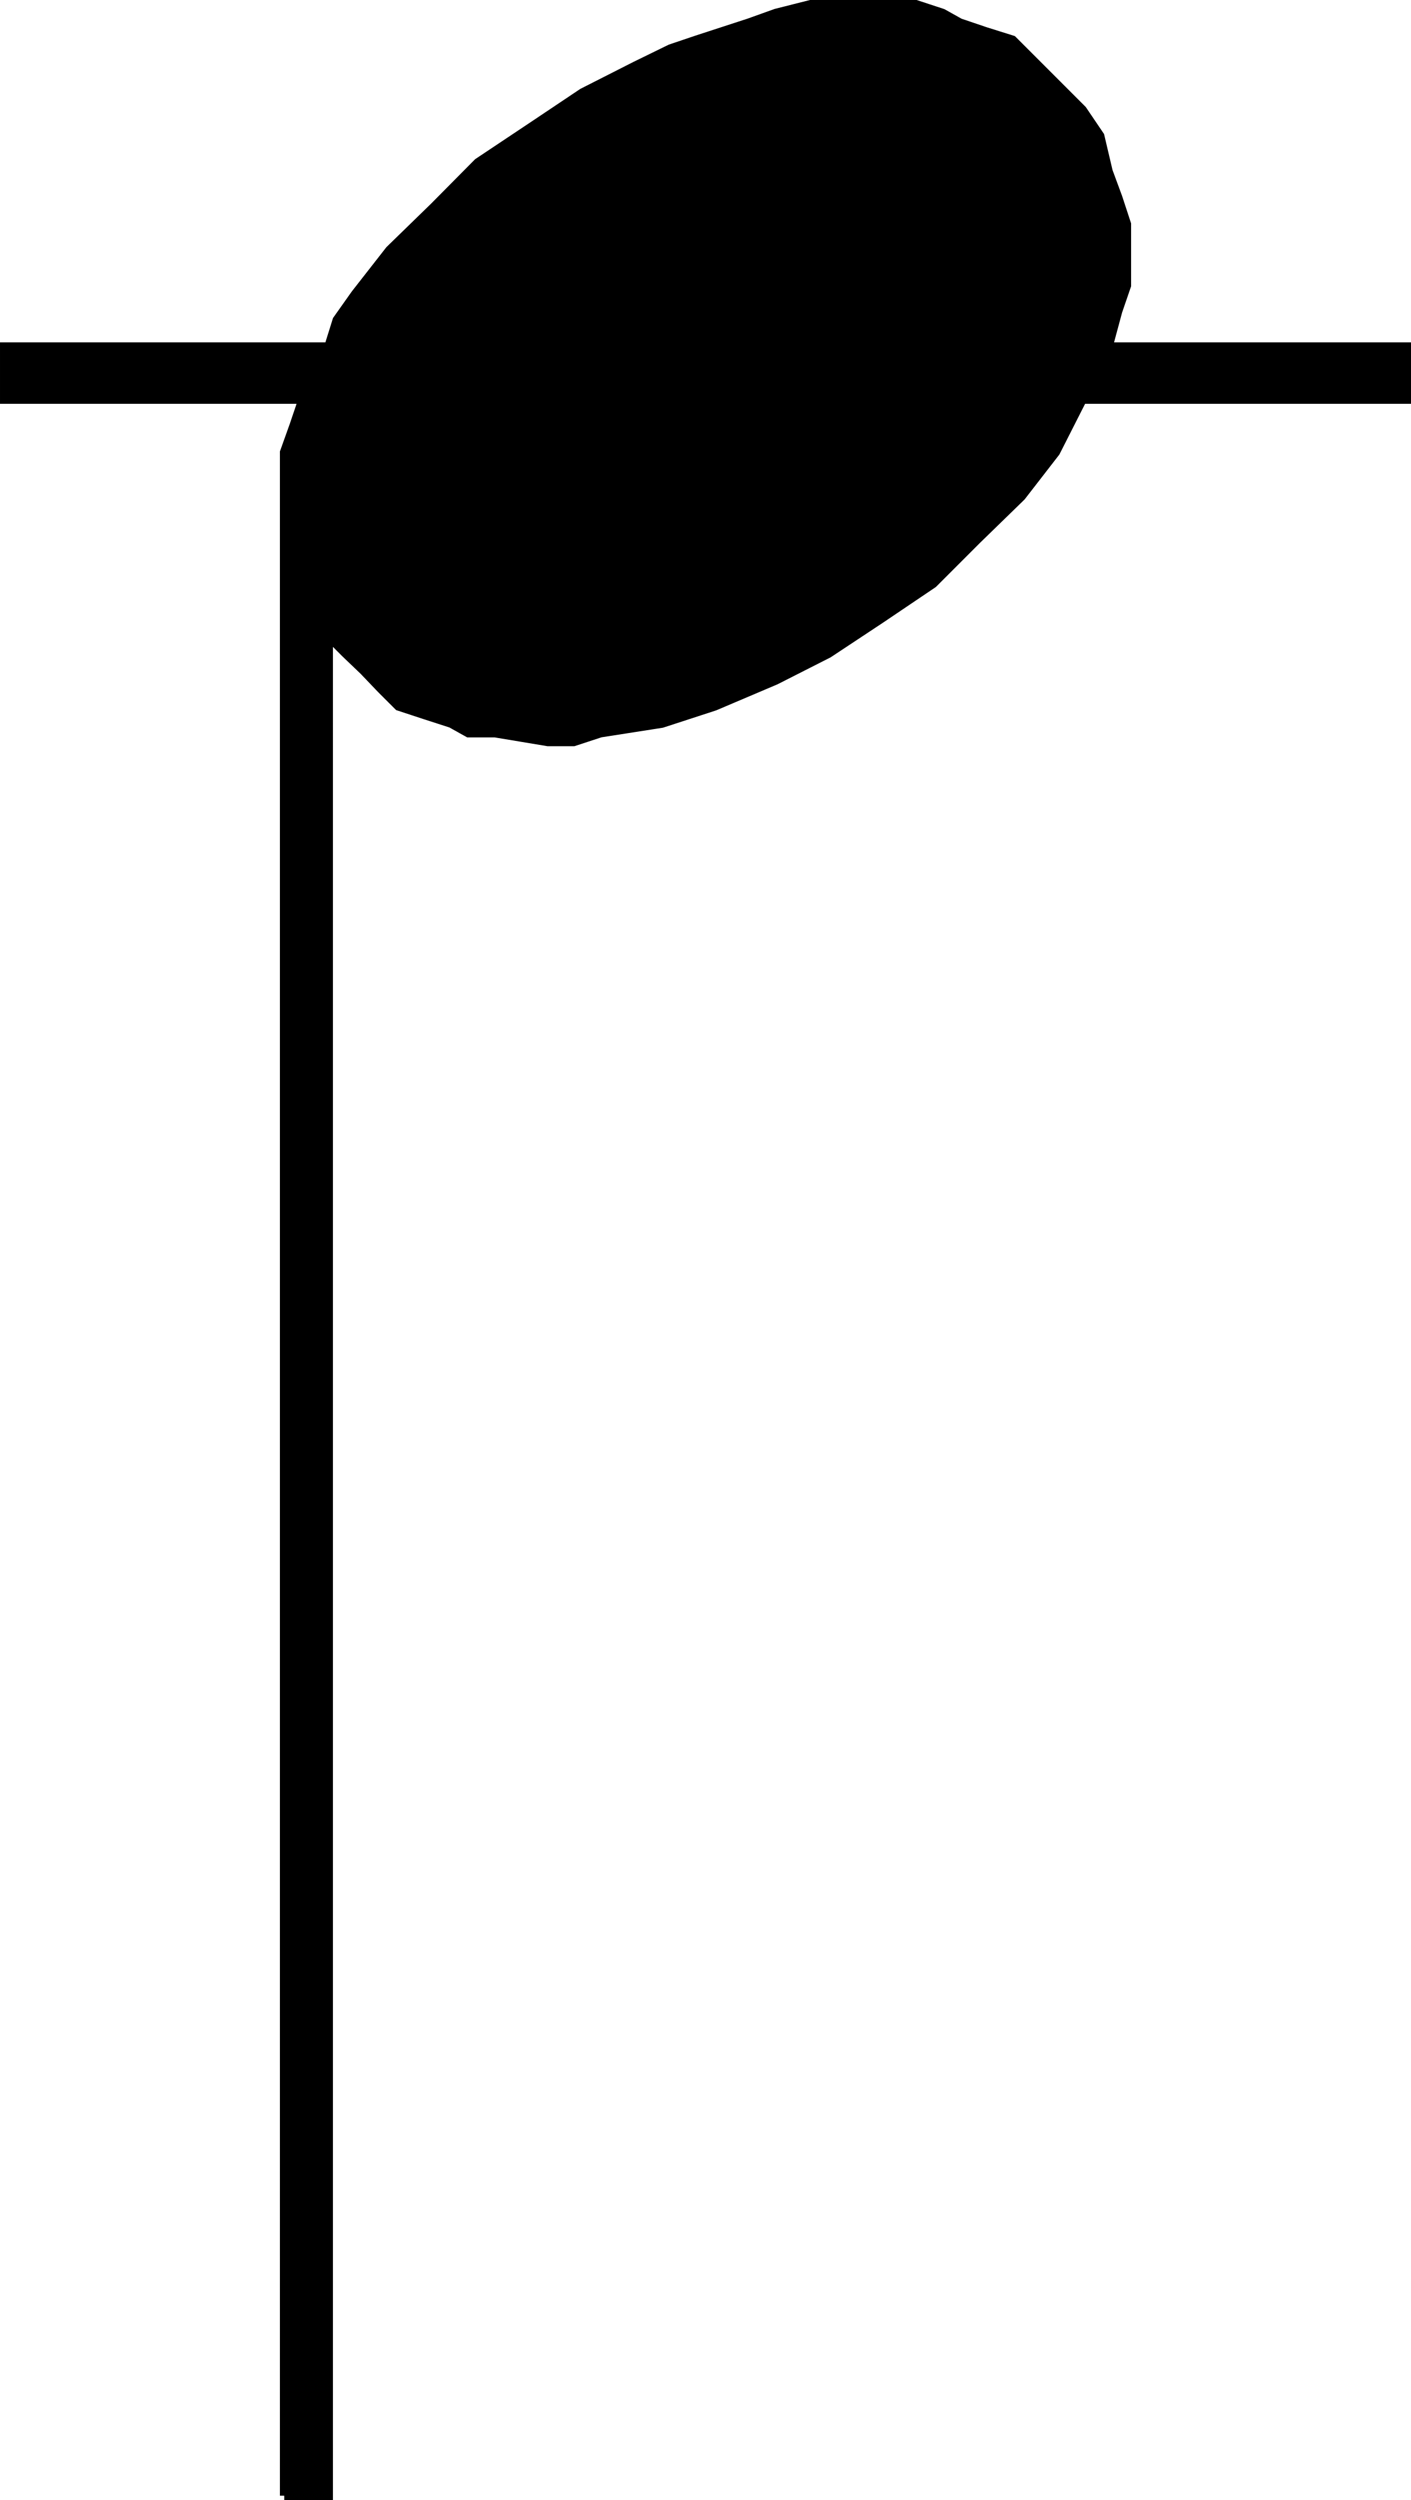
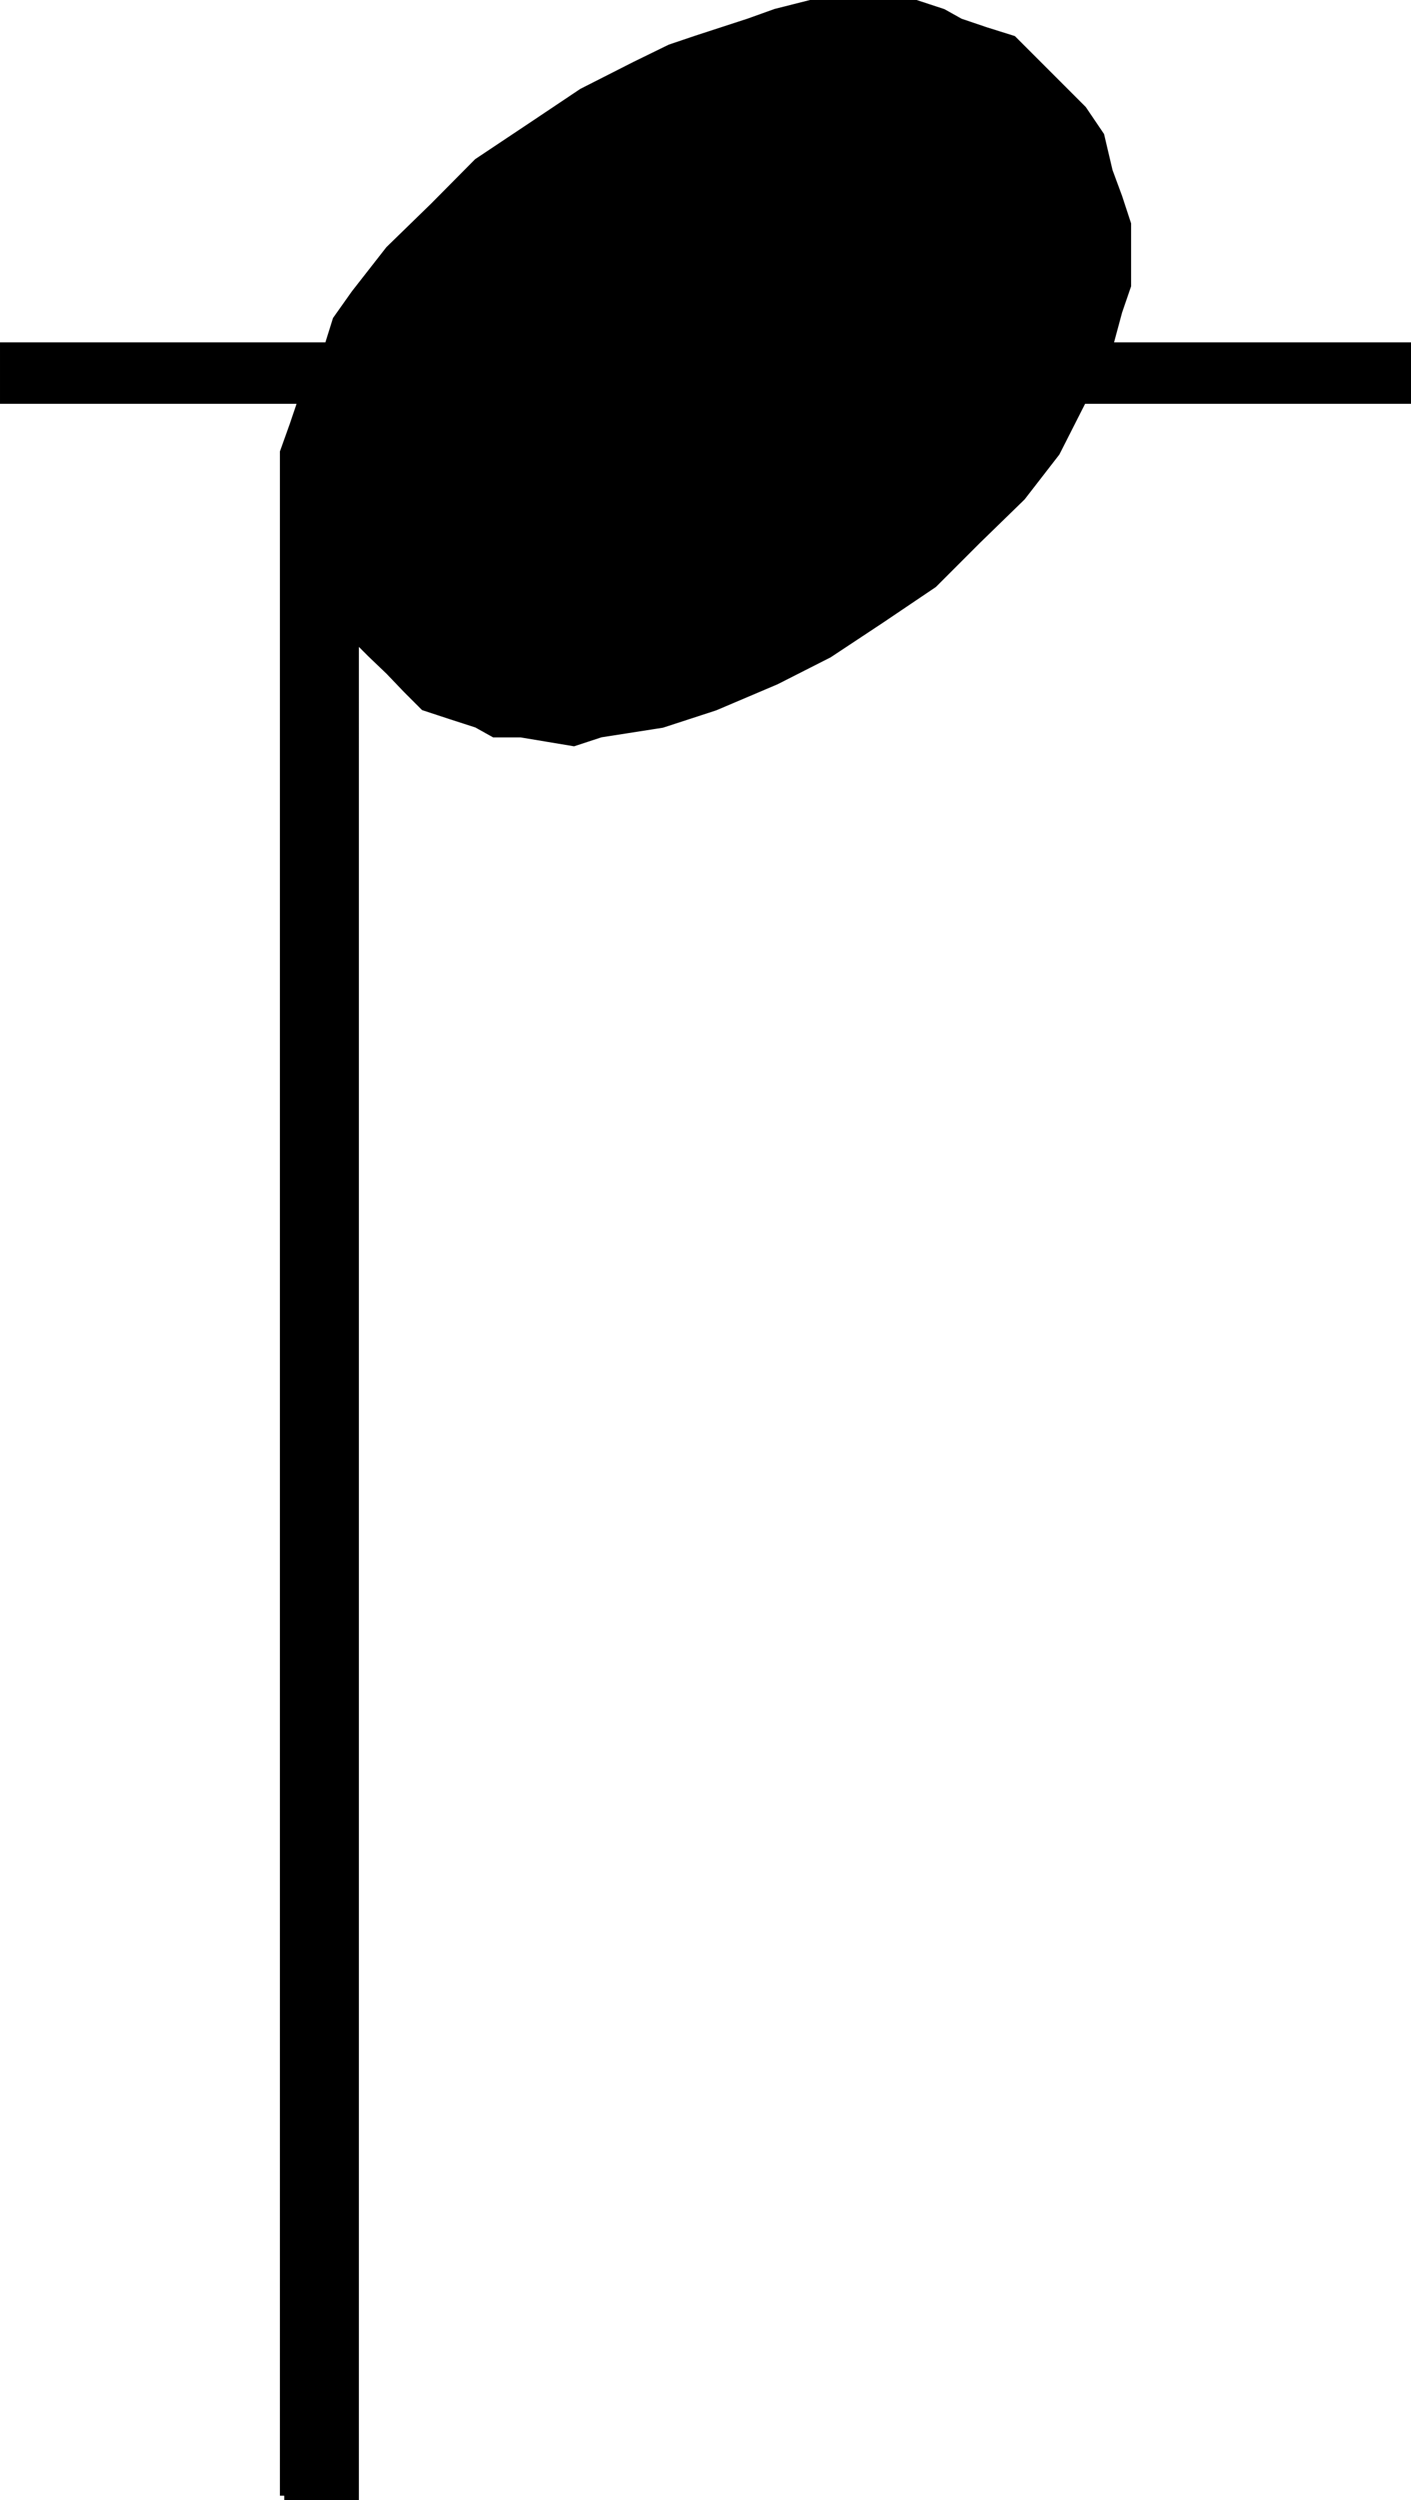
<svg xmlns="http://www.w3.org/2000/svg" width="353.38" height="625.779">
-   <path stroke="#000" stroke-miterlimit="10" stroke-width="2.177" d="M71.19 624.69v-511.5l2.399-6.7 2.203-6.5H1.089V86.789h81.203l2.097-6.7 4.602-6.5 8.598-11 11.101-10.8 11-11.098 13.2-8.8 13-8.7 13.199-6.7 8.8-4.3 6.5-2.2 13.2-4.3 6.703-2.402 8.699-2.2h26.398l6.7 2.2 4.3 2.402 6.5 2.2 6.7 2.1 4.3 4.298 8.903 8.902 4.296 4.3 4.403 6.5 2.097 8.9 2.403 6.5 2.2 6.699v15.4l-2.2 6.398-2.403 8.899h74.704V99.99h-81.203l-6.7 13.2-8.597 11.097-11.102 10.8-11 11-13.2 8.903-13 8.598-13.198 6.699-15.301 6.5-13.2 4.3-15.402 2.403-6.699 2.2h-6.5l-13.2-2.2h-6.698l-4.301-2.402-6.5-2.098-6.7-2.203-4.3-4.297-4.402-4.602-4.5-4.3-4.297-4.301V624.69H71.19" />
+   <path stroke="#000" stroke-miterlimit="10" stroke-width="2.177" d="M71.19 624.69v-511.5l2.399-6.7 2.203-6.5H1.089V86.789h81.203l2.097-6.7 4.602-6.5 8.598-11 11.101-10.8 11-11.098 13.2-8.8 13-8.7 13.199-6.7 8.8-4.3 6.5-2.2 13.2-4.3 6.703-2.402 8.699-2.2h26.398l6.7 2.2 4.3 2.402 6.5 2.2 6.7 2.1 4.3 4.298 8.903 8.902 4.296 4.3 4.403 6.5 2.097 8.9 2.403 6.5 2.2 6.699v15.4l-2.2 6.398-2.403 8.899h74.704V99.99h-81.203l-6.7 13.2-8.597 11.097-11.102 10.8-11 11-13.2 8.903-13 8.598-13.198 6.699-15.301 6.5-13.2 4.3-15.402 2.403-6.699 2.2l-13.2-2.2h-6.698l-4.301-2.402-6.5-2.098-6.7-2.203-4.3-4.297-4.402-4.602-4.5-4.3-4.297-4.301V624.69H71.19" />
</svg>